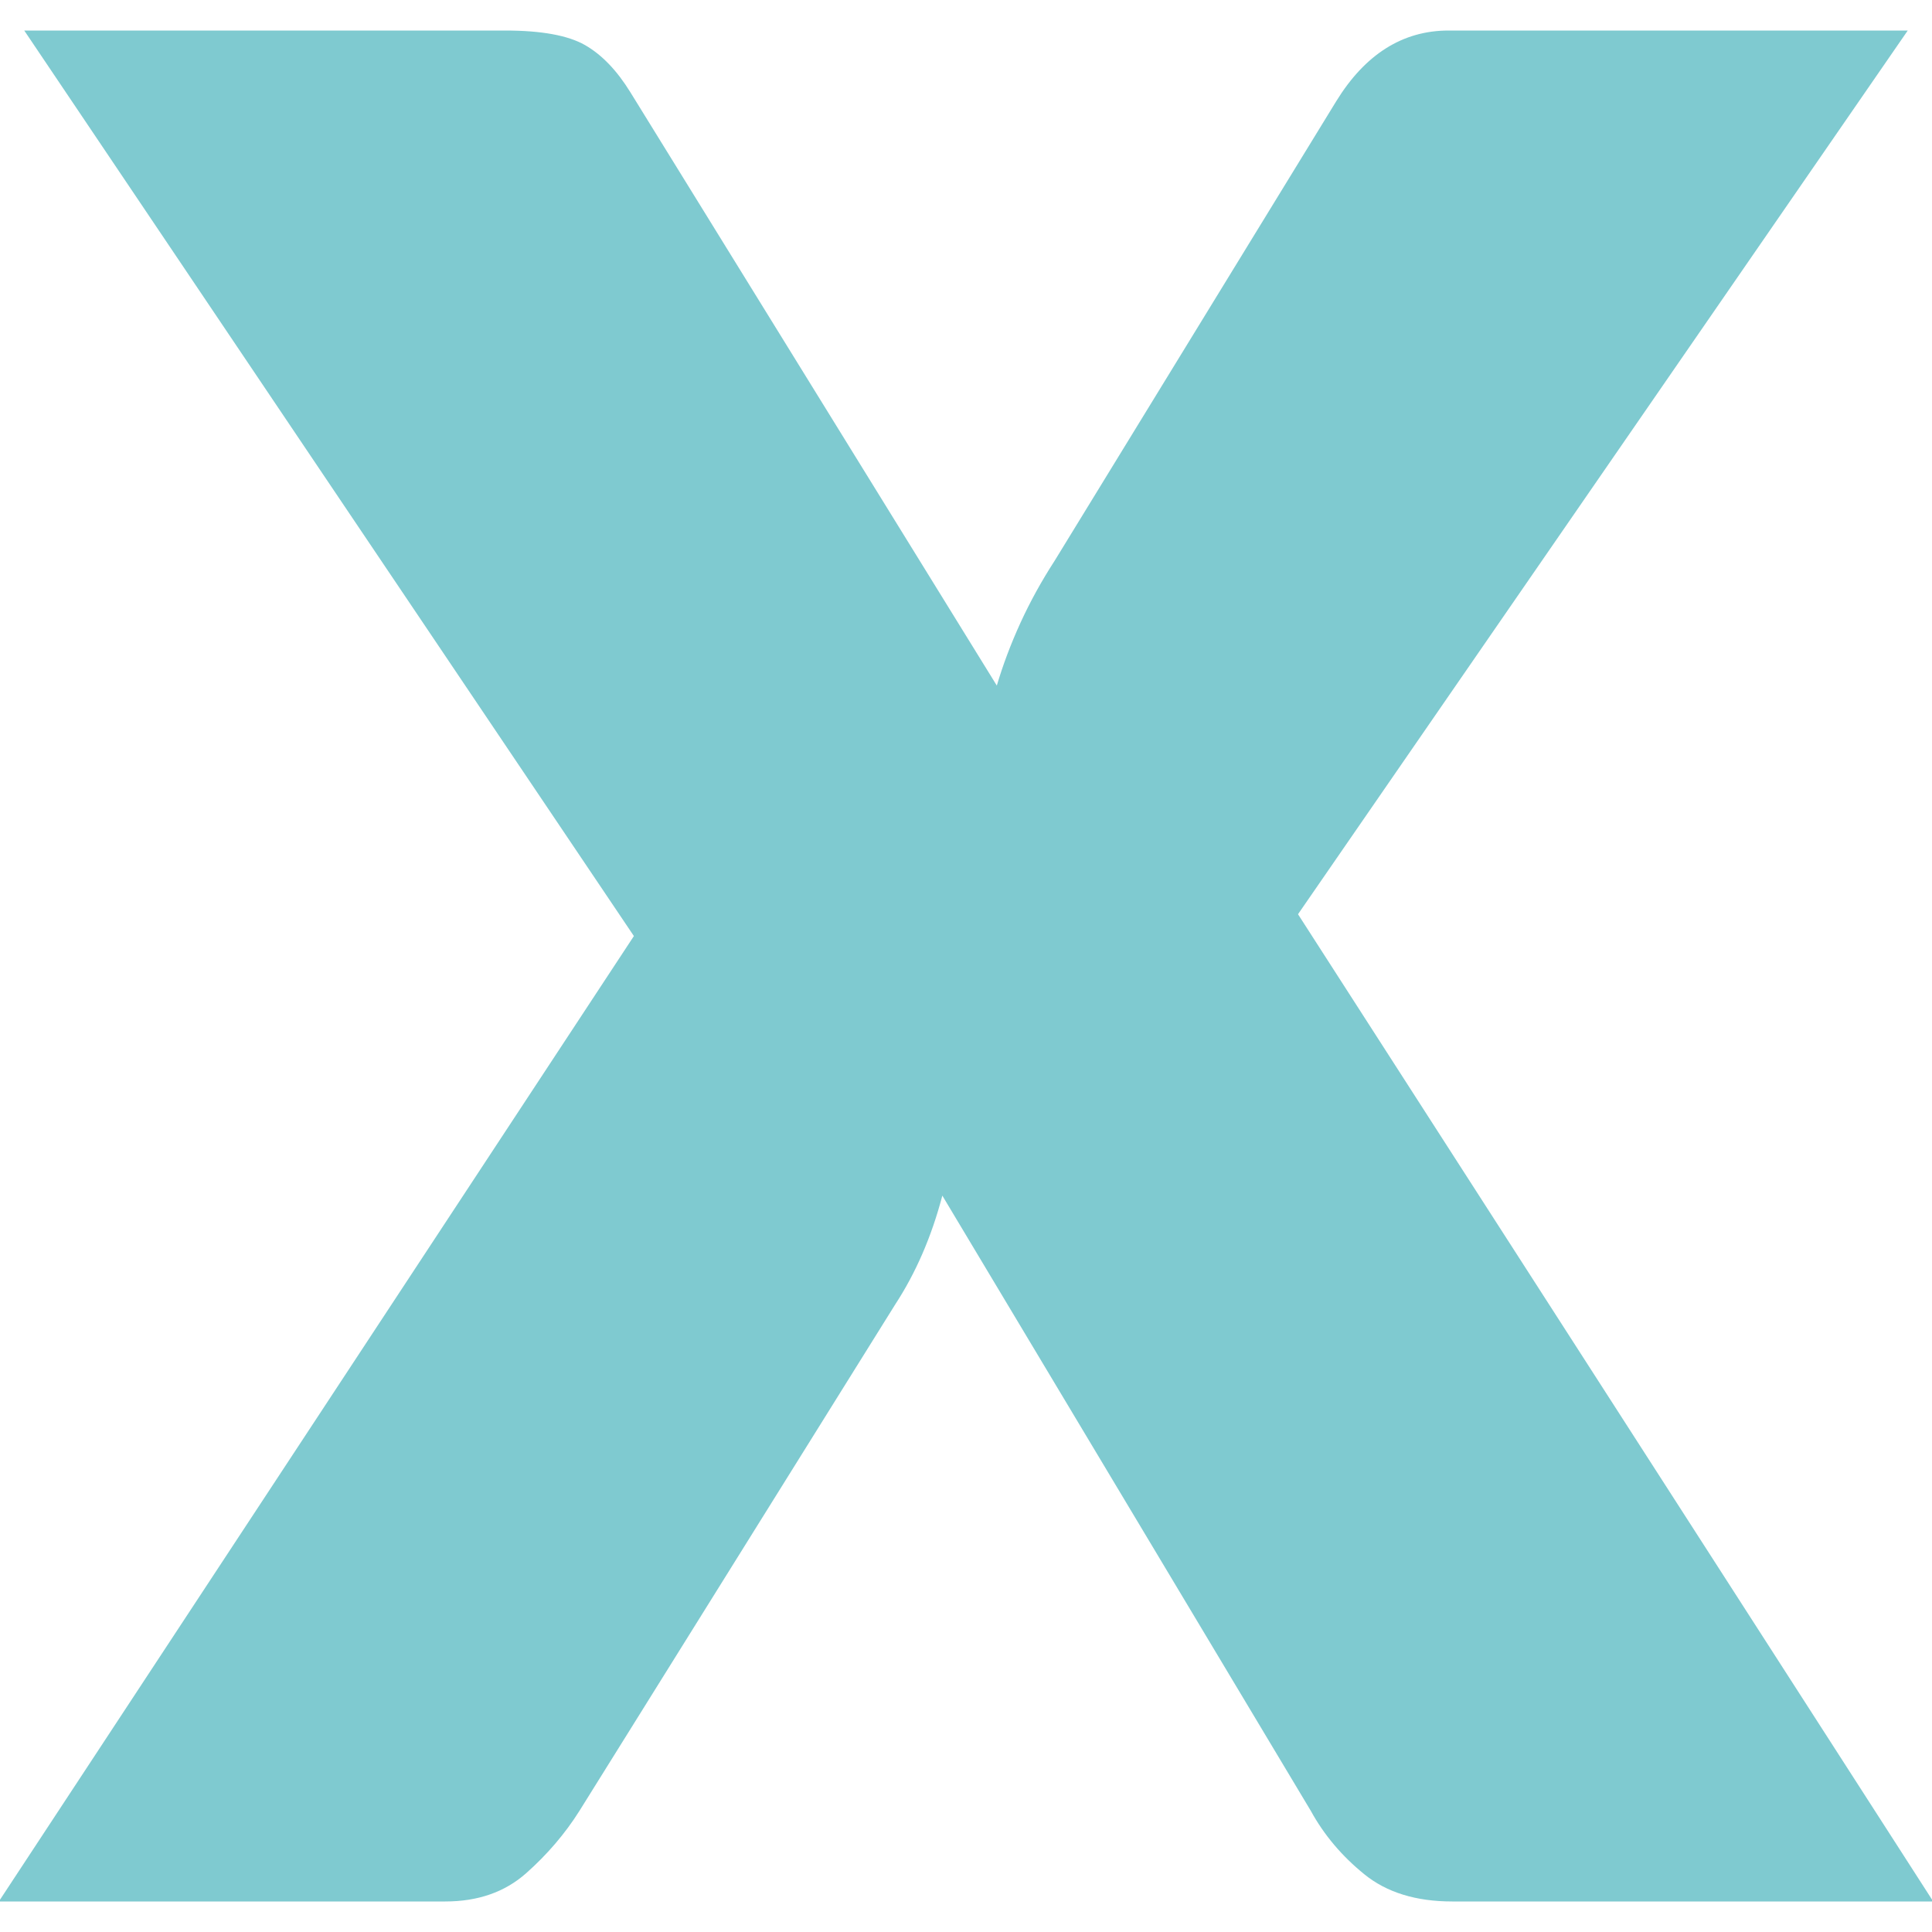
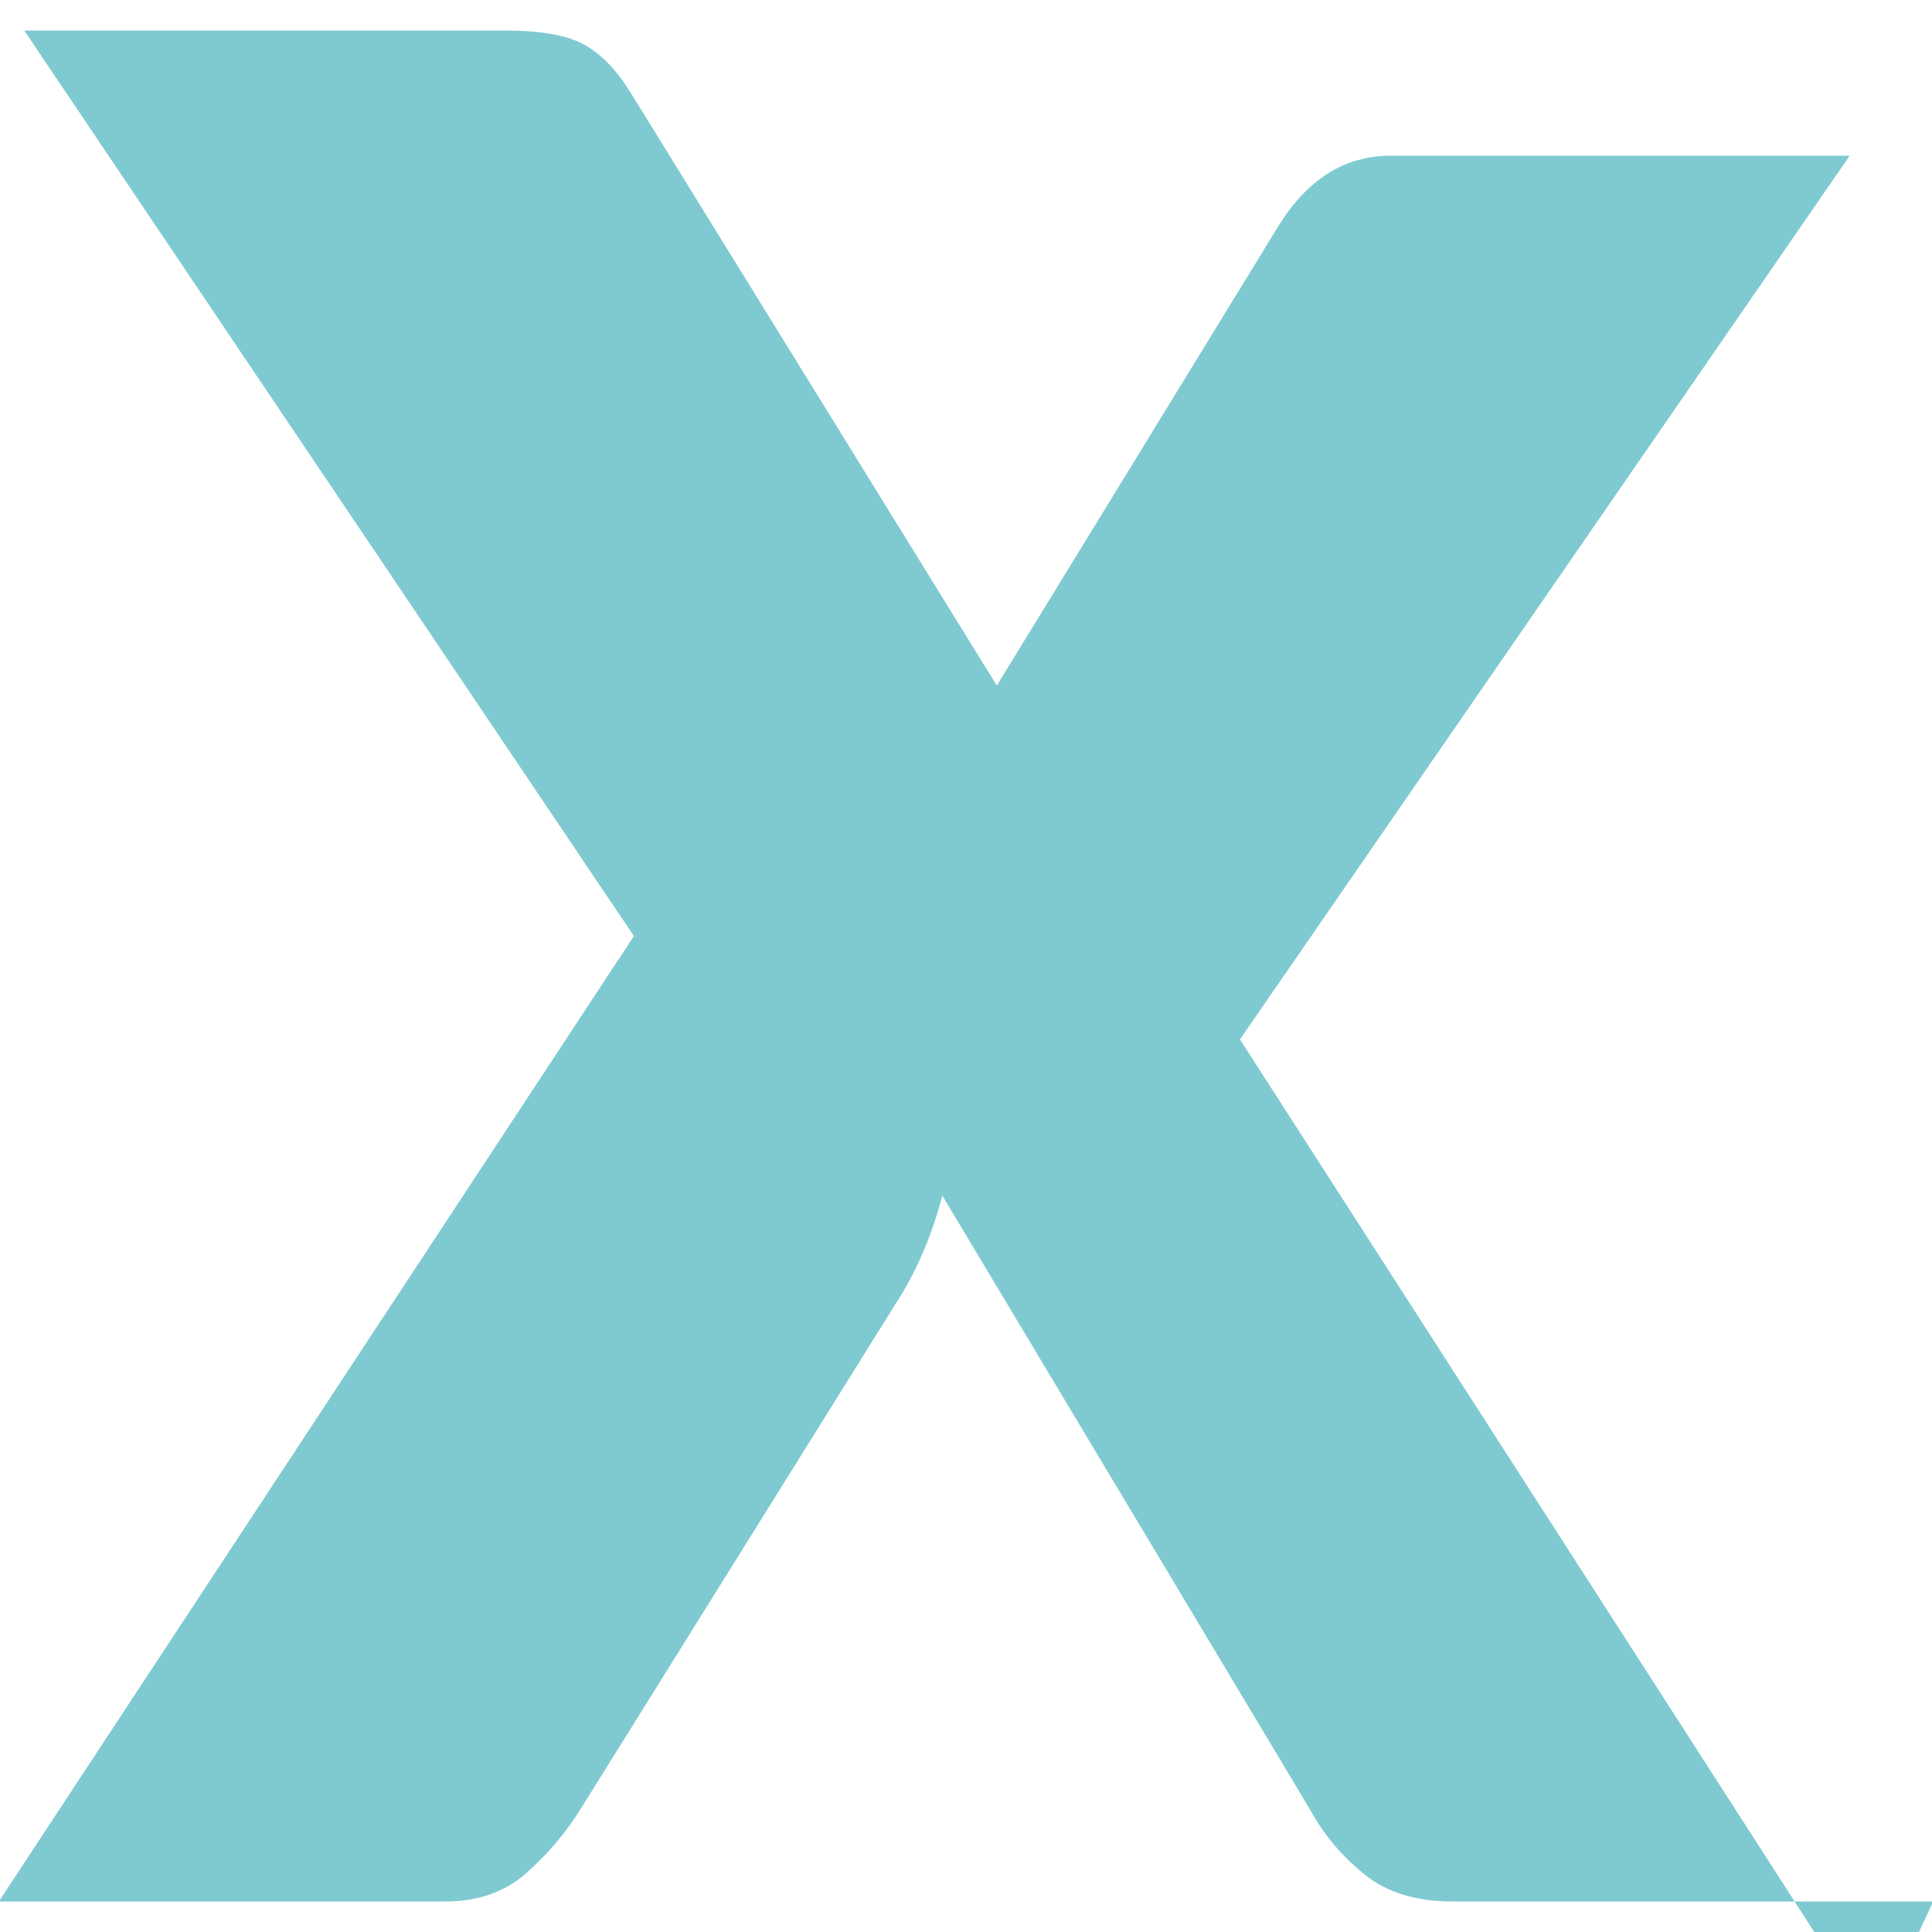
<svg xmlns="http://www.w3.org/2000/svg" id="a" viewBox="0 0 200 200">
  <defs>
    <style>.b{fill:#7fcad0;}</style>
  </defs>
-   <path class="b" d="M200.12,196.84h-49.78c-3.76,0-6.8-.94-9.11-2.82-2.32-1.88-4.17-4.07-5.54-6.57l-38.14-63.68c-1.12,4.26-2.75,8.01-4.88,11.27l-32.68,52.41c-1.5,2.38-3.35,4.54-5.54,6.48-2.2,1.94-4.98,2.91-8.36,2.91H-.12L65.62,96.9,2.51,3.16H52.28c3.76,0,6.51,.5,8.27,1.5,1.75,1,3.31,2.63,4.7,4.88l37.94,61.43c.63-2.13,1.44-4.29,2.44-6.48,1-2.19,2.19-4.35,3.57-6.48l29.12-47.52c3-4.88,6.89-7.33,11.64-7.33h47.53l-63.12,91.48,65.75,102.19Z" />
+   <path class="b" d="M200.12,196.84h-49.78c-3.76,0-6.8-.94-9.11-2.82-2.32-1.88-4.17-4.07-5.54-6.57l-38.14-63.68c-1.12,4.26-2.75,8.01-4.88,11.27l-32.68,52.41c-1.5,2.38-3.35,4.54-5.54,6.48-2.2,1.94-4.98,2.91-8.36,2.91H-.12L65.62,96.9,2.51,3.16H52.28c3.76,0,6.51,.5,8.27,1.5,1.75,1,3.31,2.63,4.7,4.88l37.94,61.43l29.12-47.52c3-4.88,6.89-7.33,11.64-7.33h47.53l-63.12,91.48,65.75,102.19Z" />
</svg>